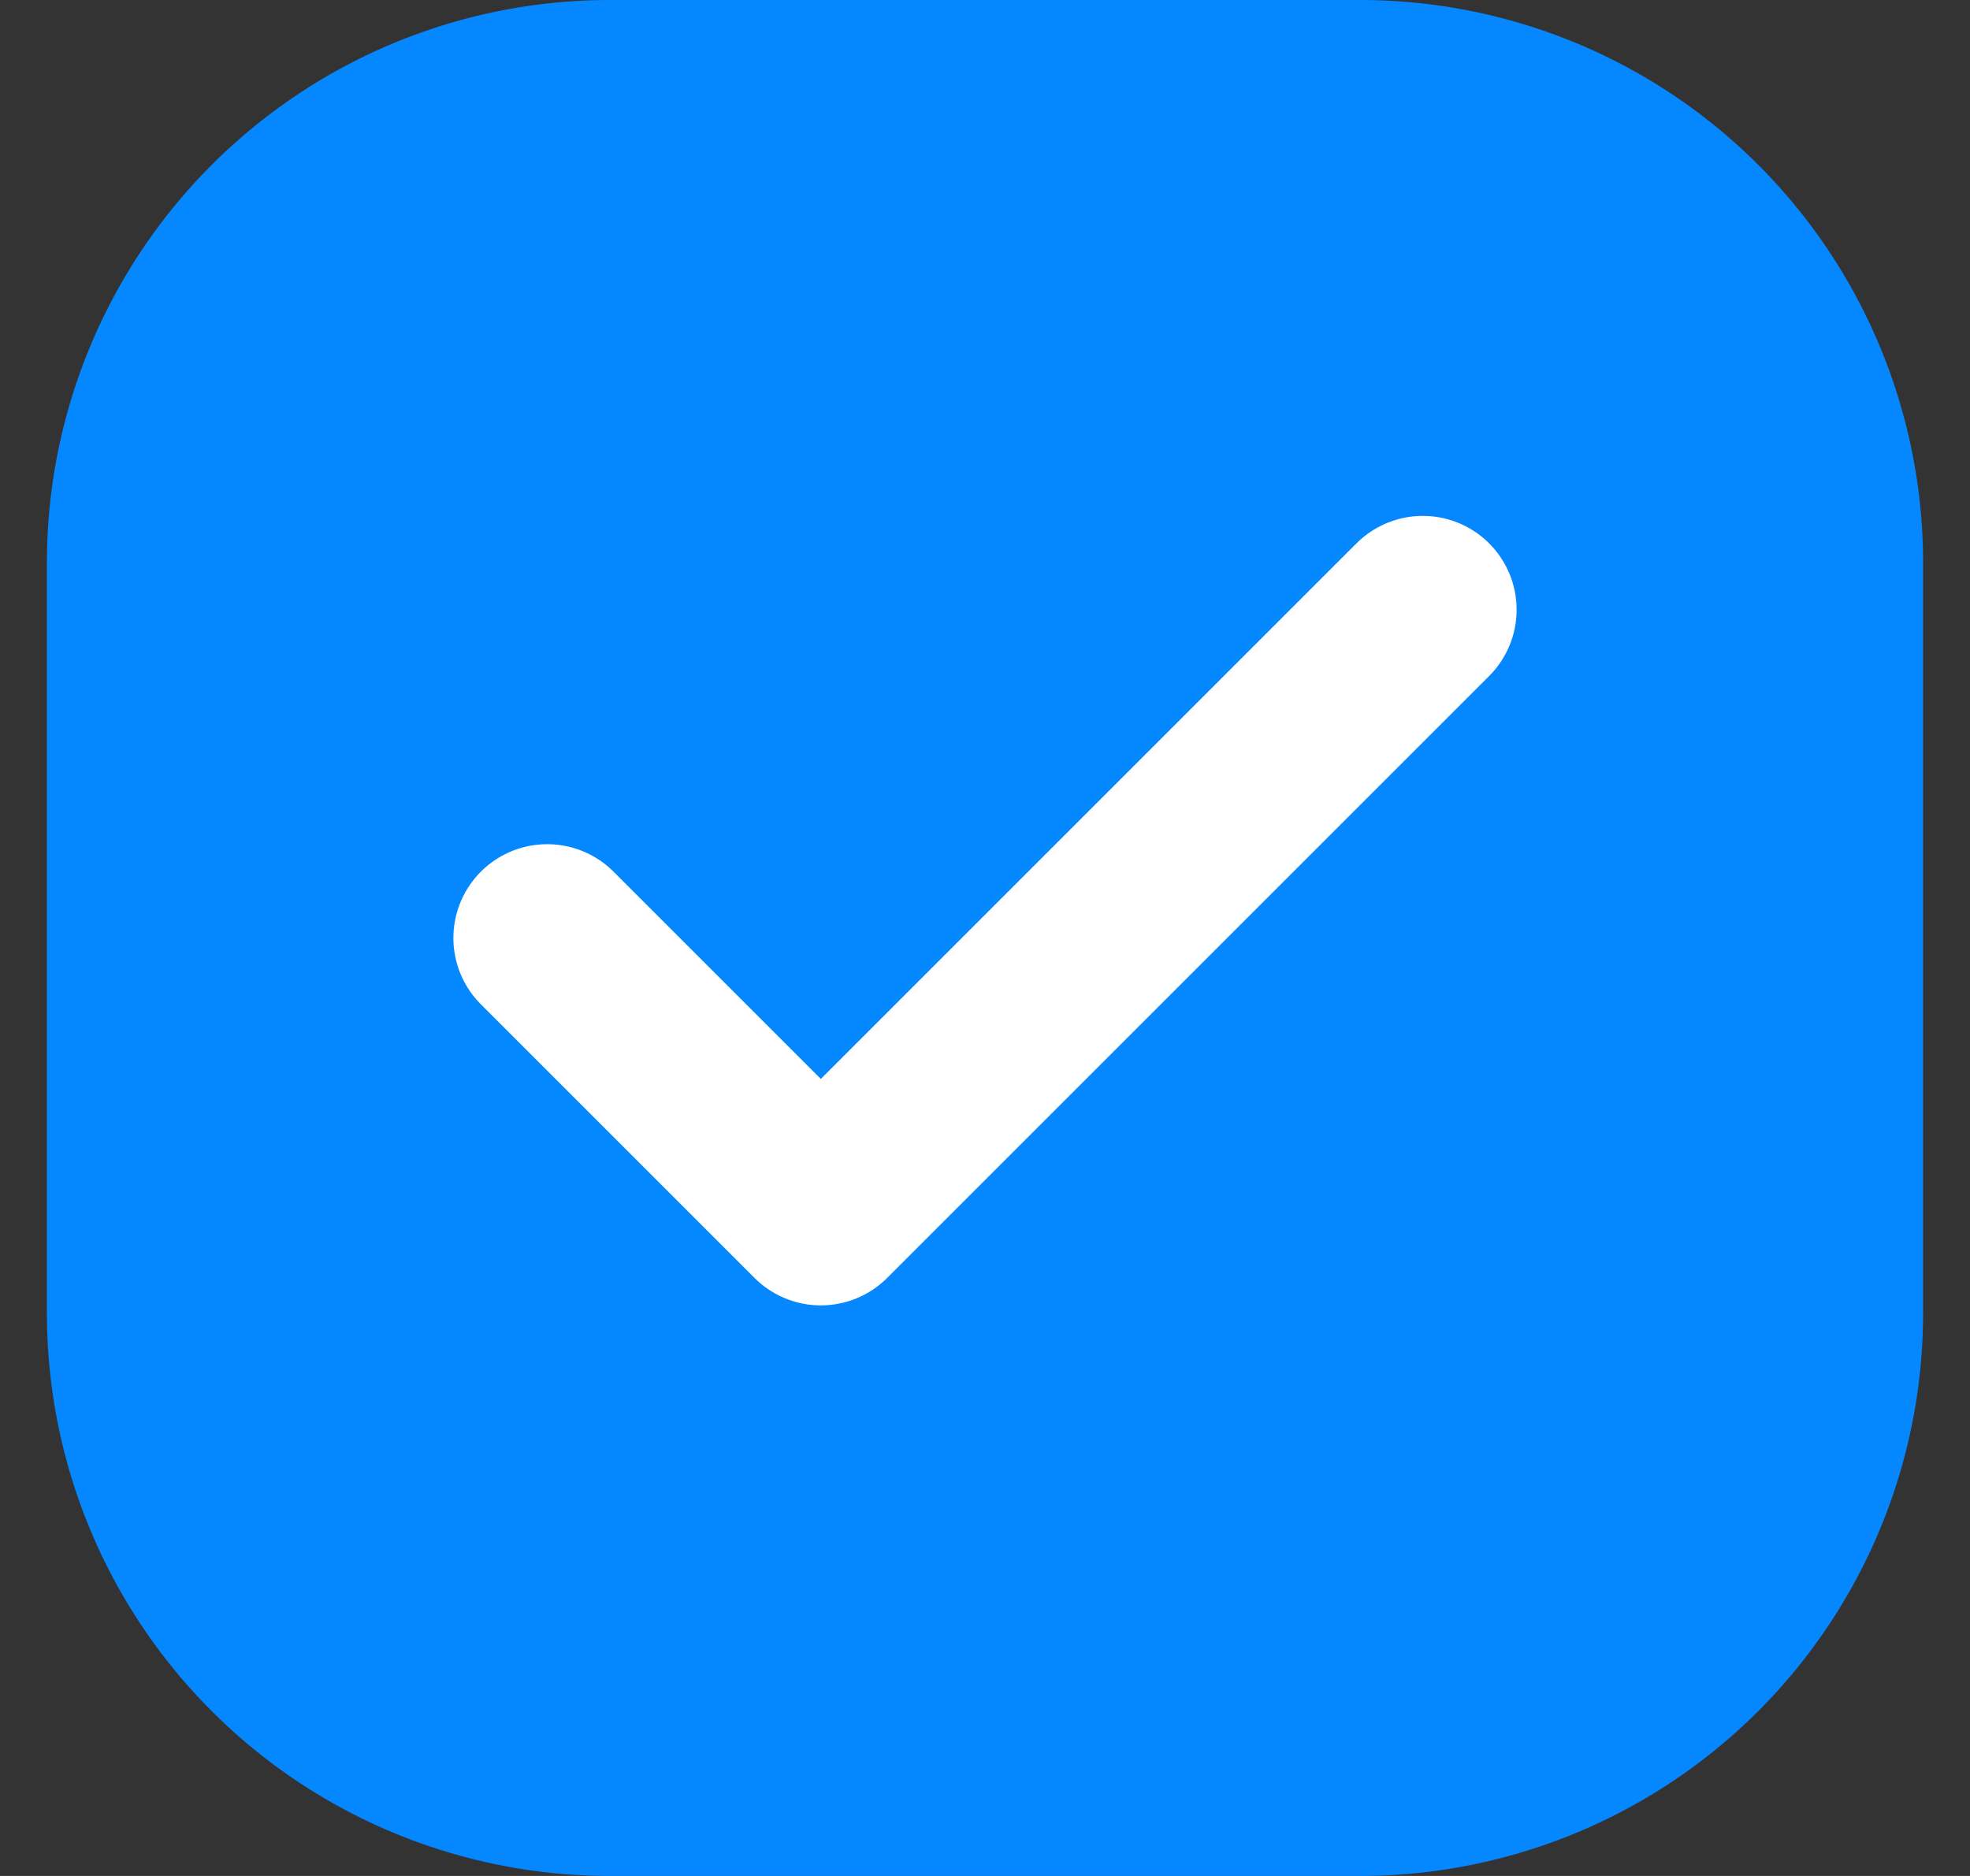
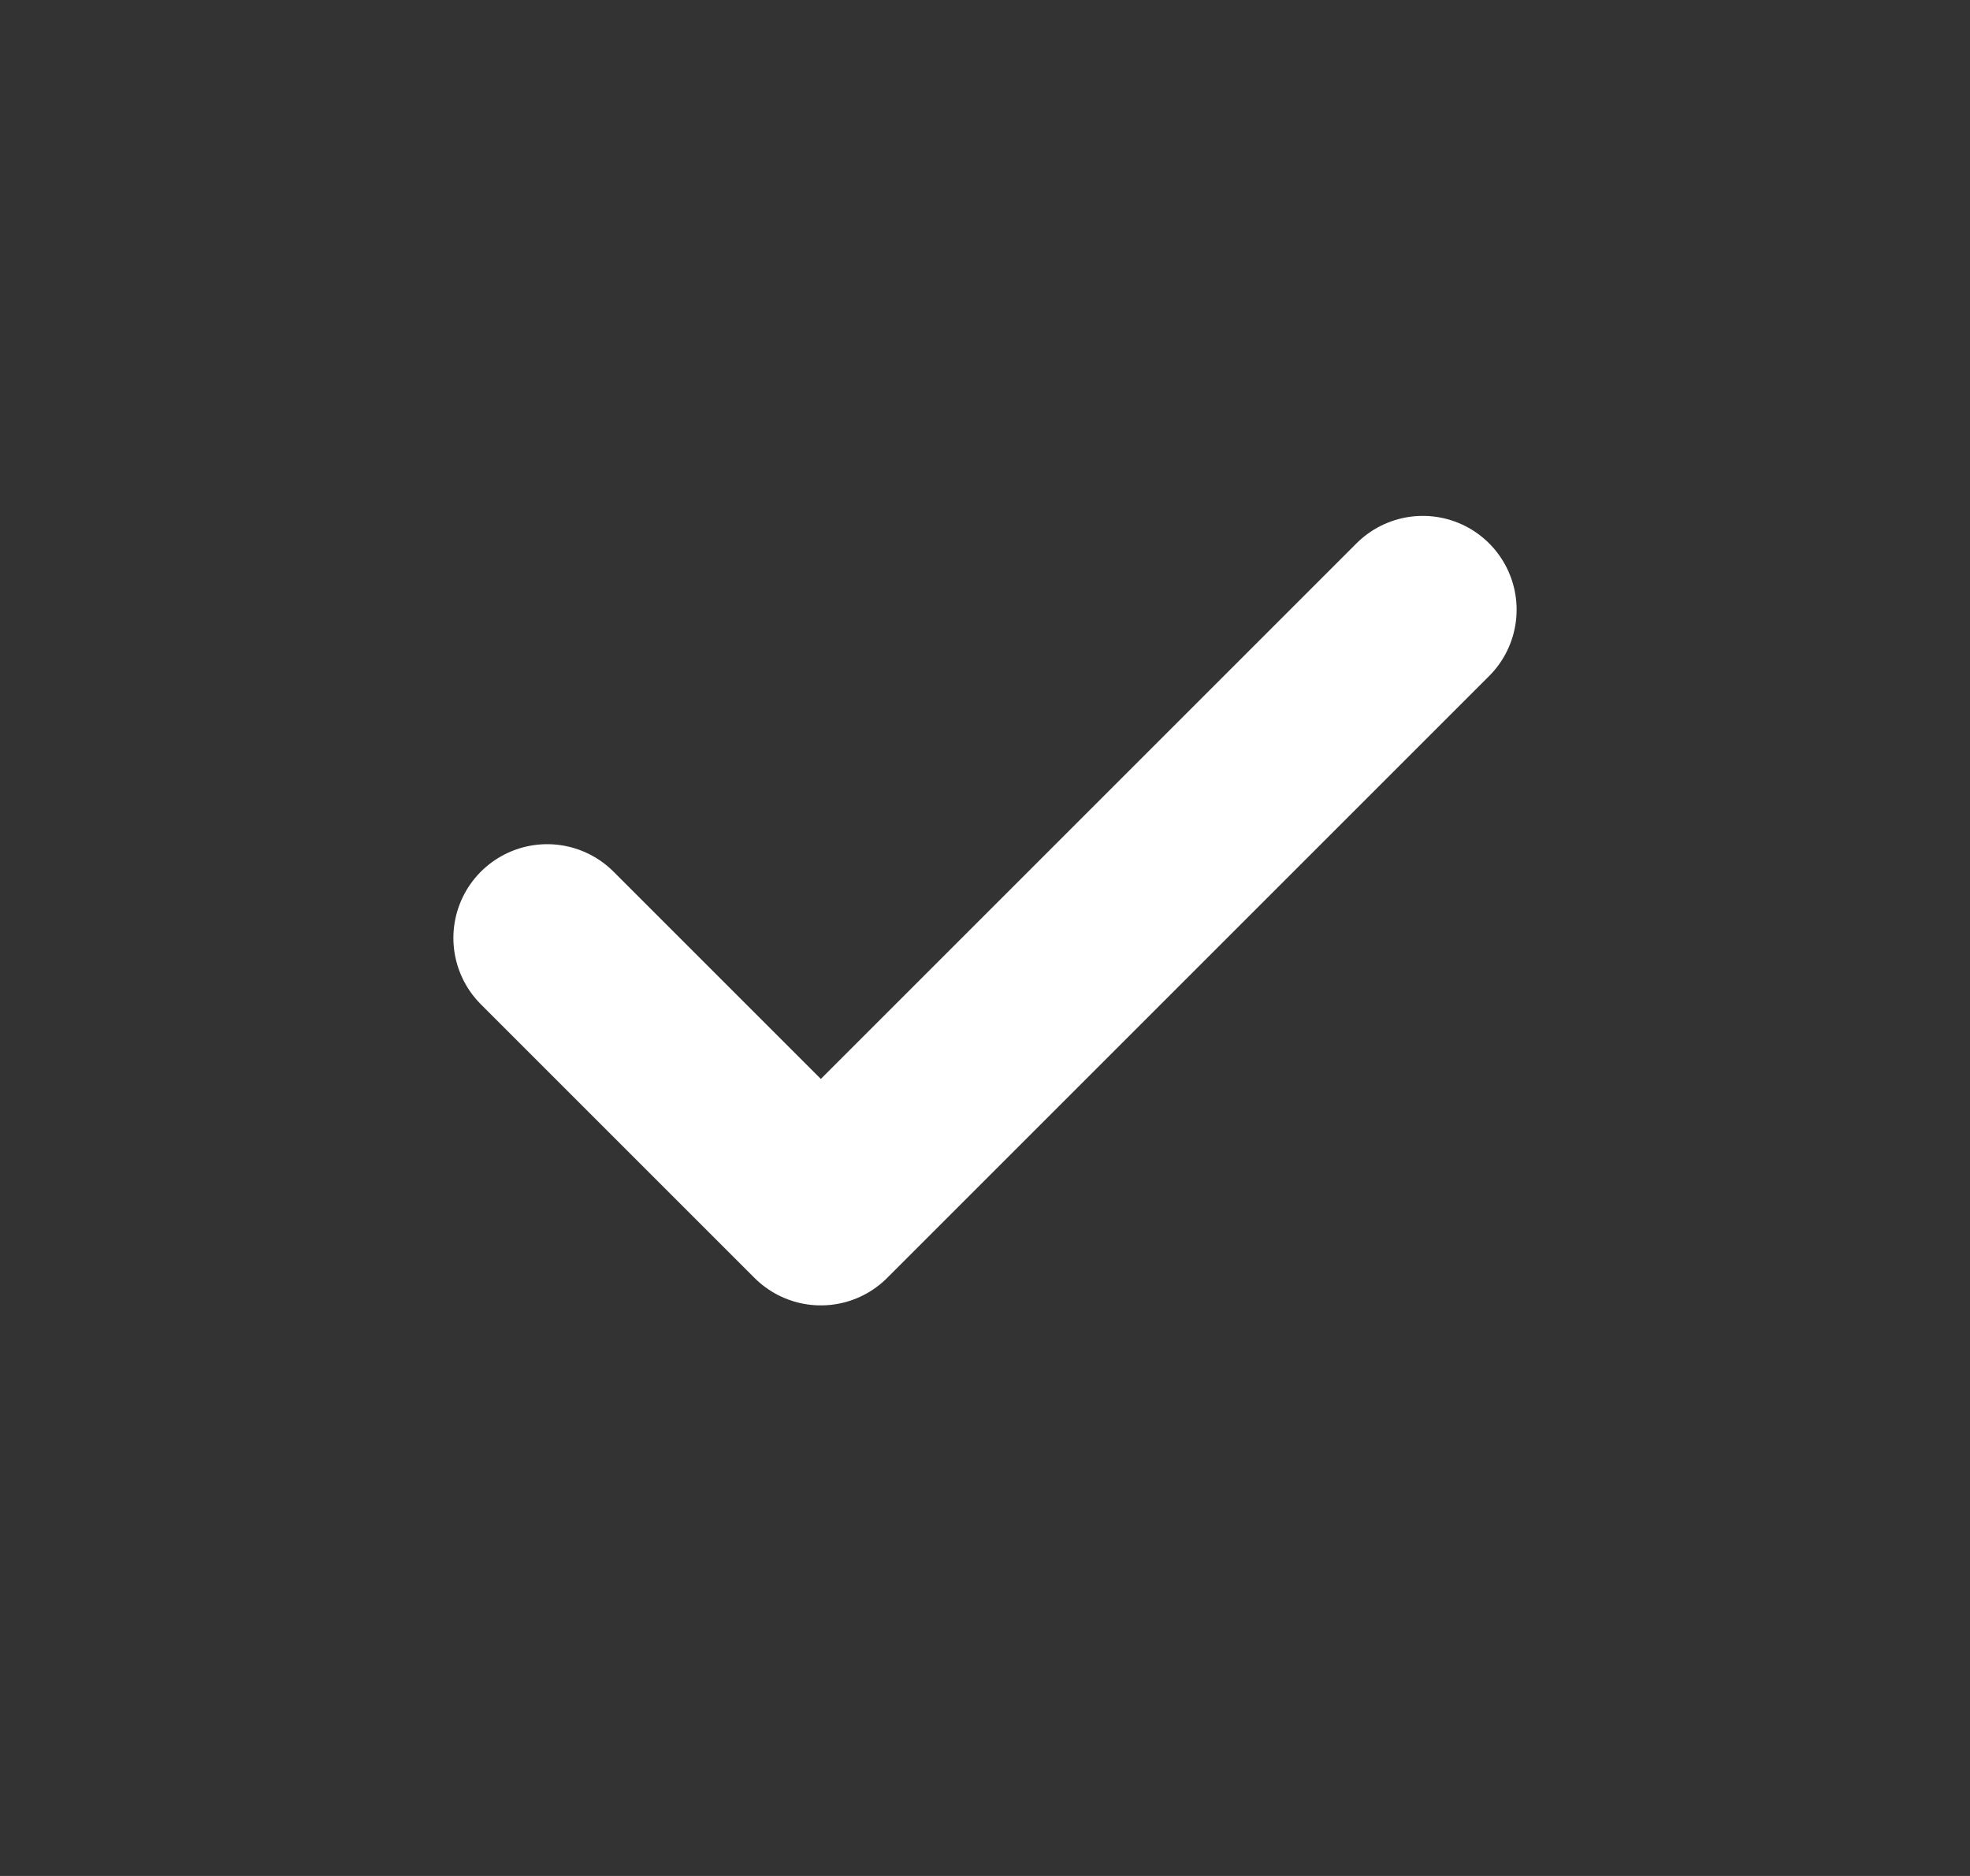
<svg xmlns="http://www.w3.org/2000/svg" width="21" height="20" viewBox="0 0 21 20" fill="none">
  <rect x="0" y="0" width="21" height="20" fill="#333333" stroke="none" />
-   <path d="M.5 6a6 6 0 0 1 6-6h8a6 6 0 0 1 6 6v8a6 6 0 0 1-6 6h-8a6 6 0 0 1-6-6V6Z" fill="#0587FF" />
  <path d="M15.167 6.5 8.75 12.917 5.833 10" stroke="#fff" stroke-width="2" stroke-linecap="round" stroke-linejoin="round" />
</svg>